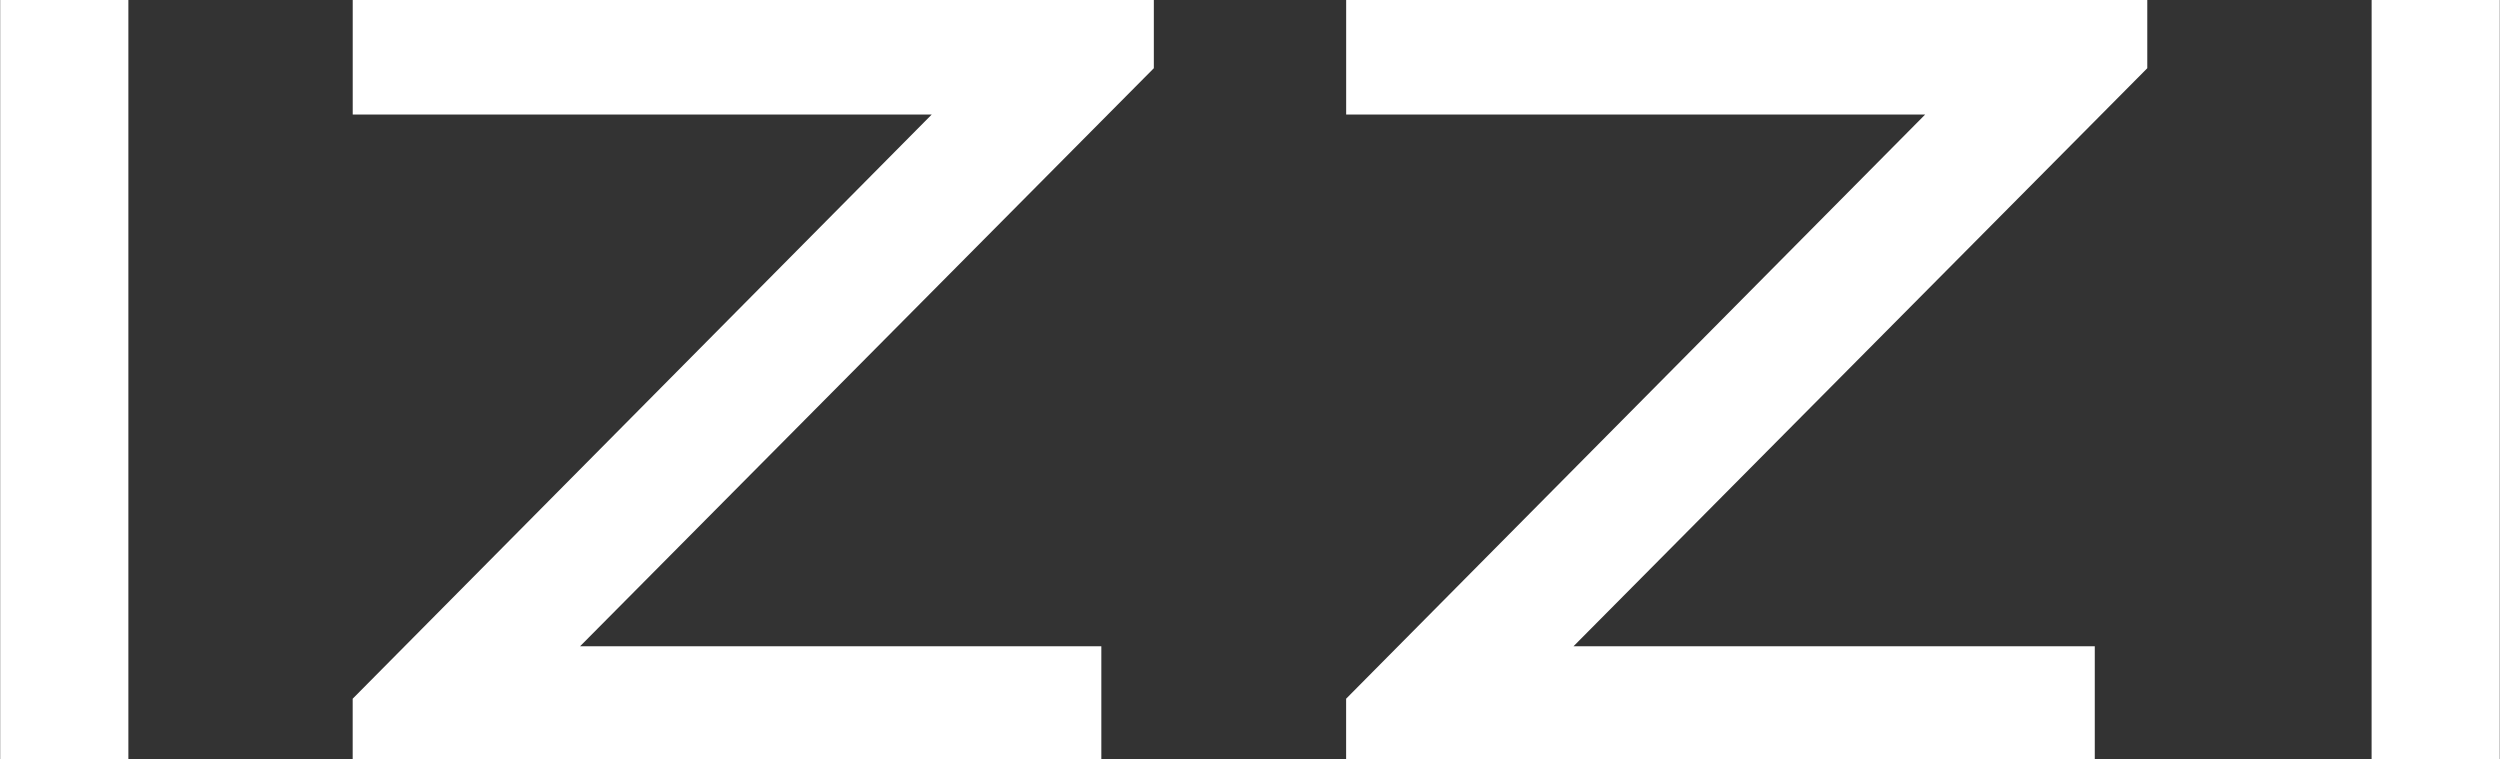
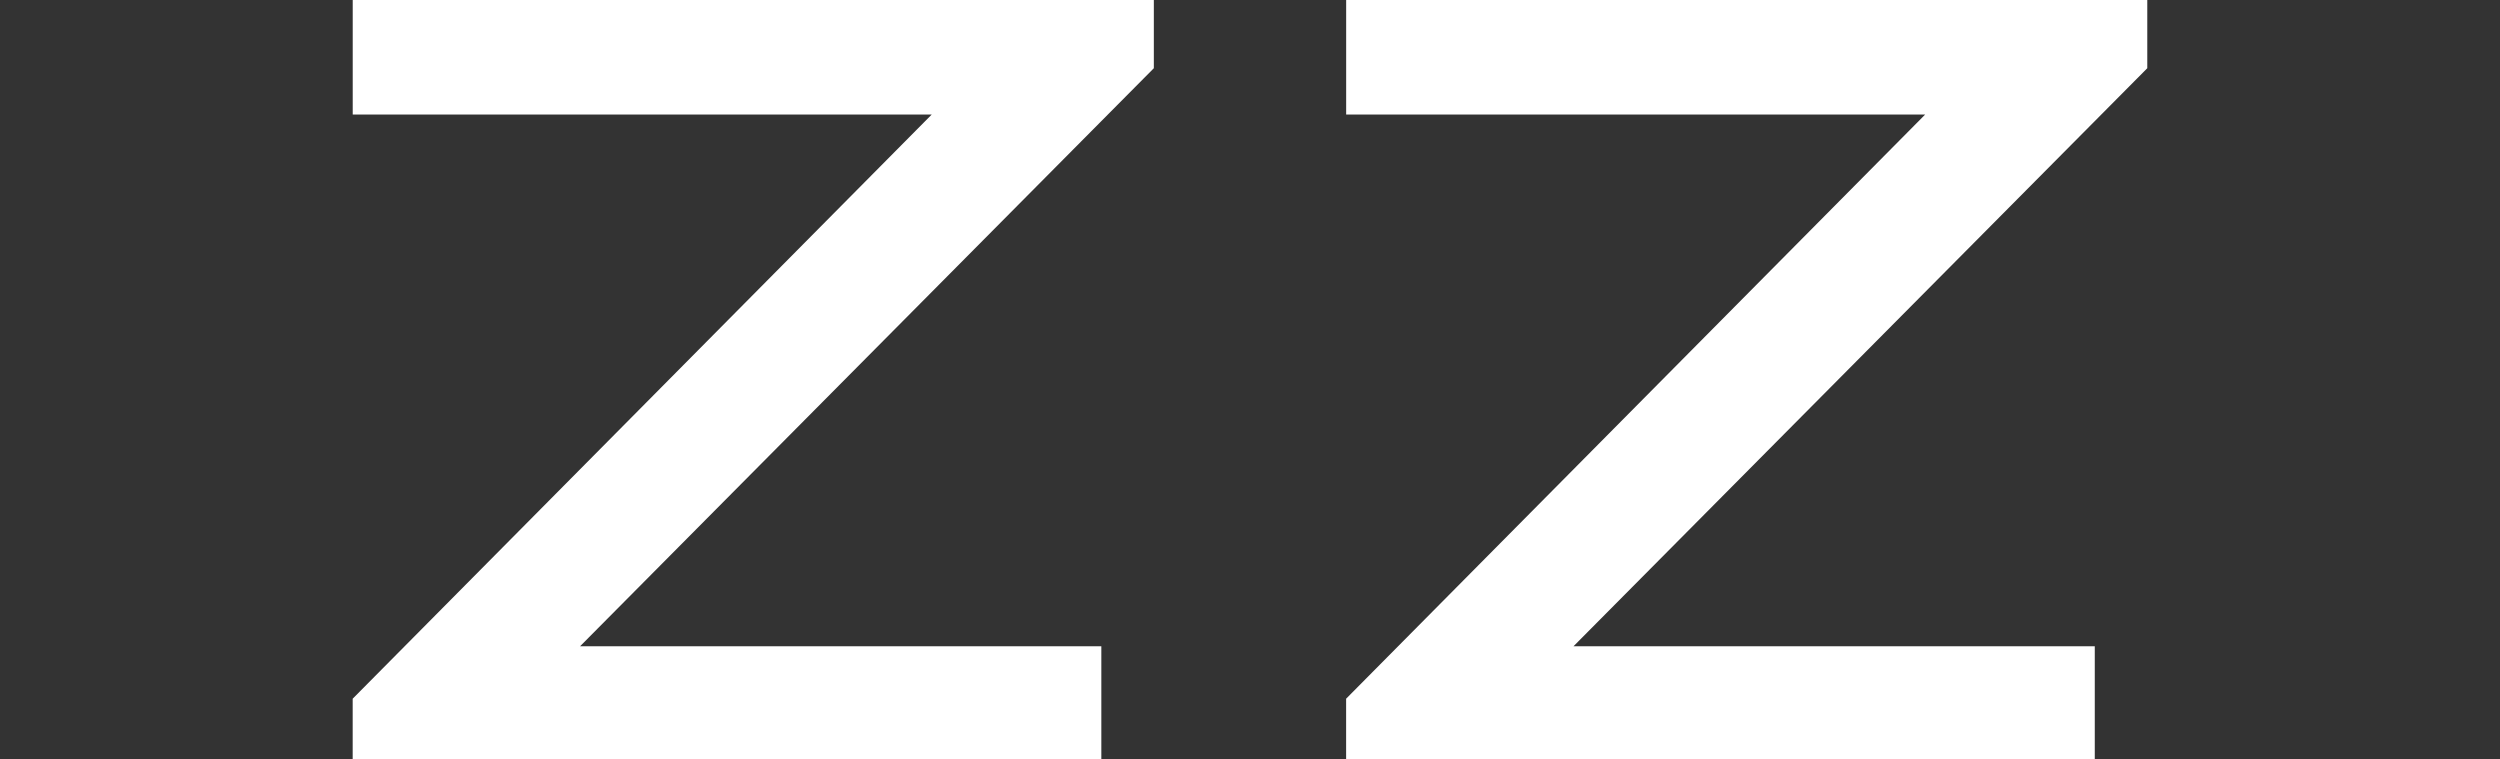
<svg xmlns="http://www.w3.org/2000/svg" width="662" height="201" viewBox="0 0 662 201" fill="none">
  <rect x="0" y="0" width="662" height="201" fill="#333333" stroke="none" />
  <g clip-path="url(#clip0_615_1104)">
-     <path d="M628.008 0H661.943L661.935 201H628L628.008 0Z" fill="white" />
    <path d="M568.599 0V18.064L416.667 171.127H554.697V201L356.453 200.99V185.018L509.776 30.336H356.463V0H568.599Z" fill="white" />
    <path d="M305.536 0V18.064L153.605 171.127H291.634V201L93.391 200.99V185.018L246.713 30.336H93.401V0H305.536Z" fill="white" />
-     <path d="M0.051 0H33.994V201H0.051V0Z" fill="white" />
  </g>
  <defs>
    <clipPath id="clip0_615_1104">
      <rect width="662" height="201" fill="white" />
    </clipPath>
  </defs>
</svg>